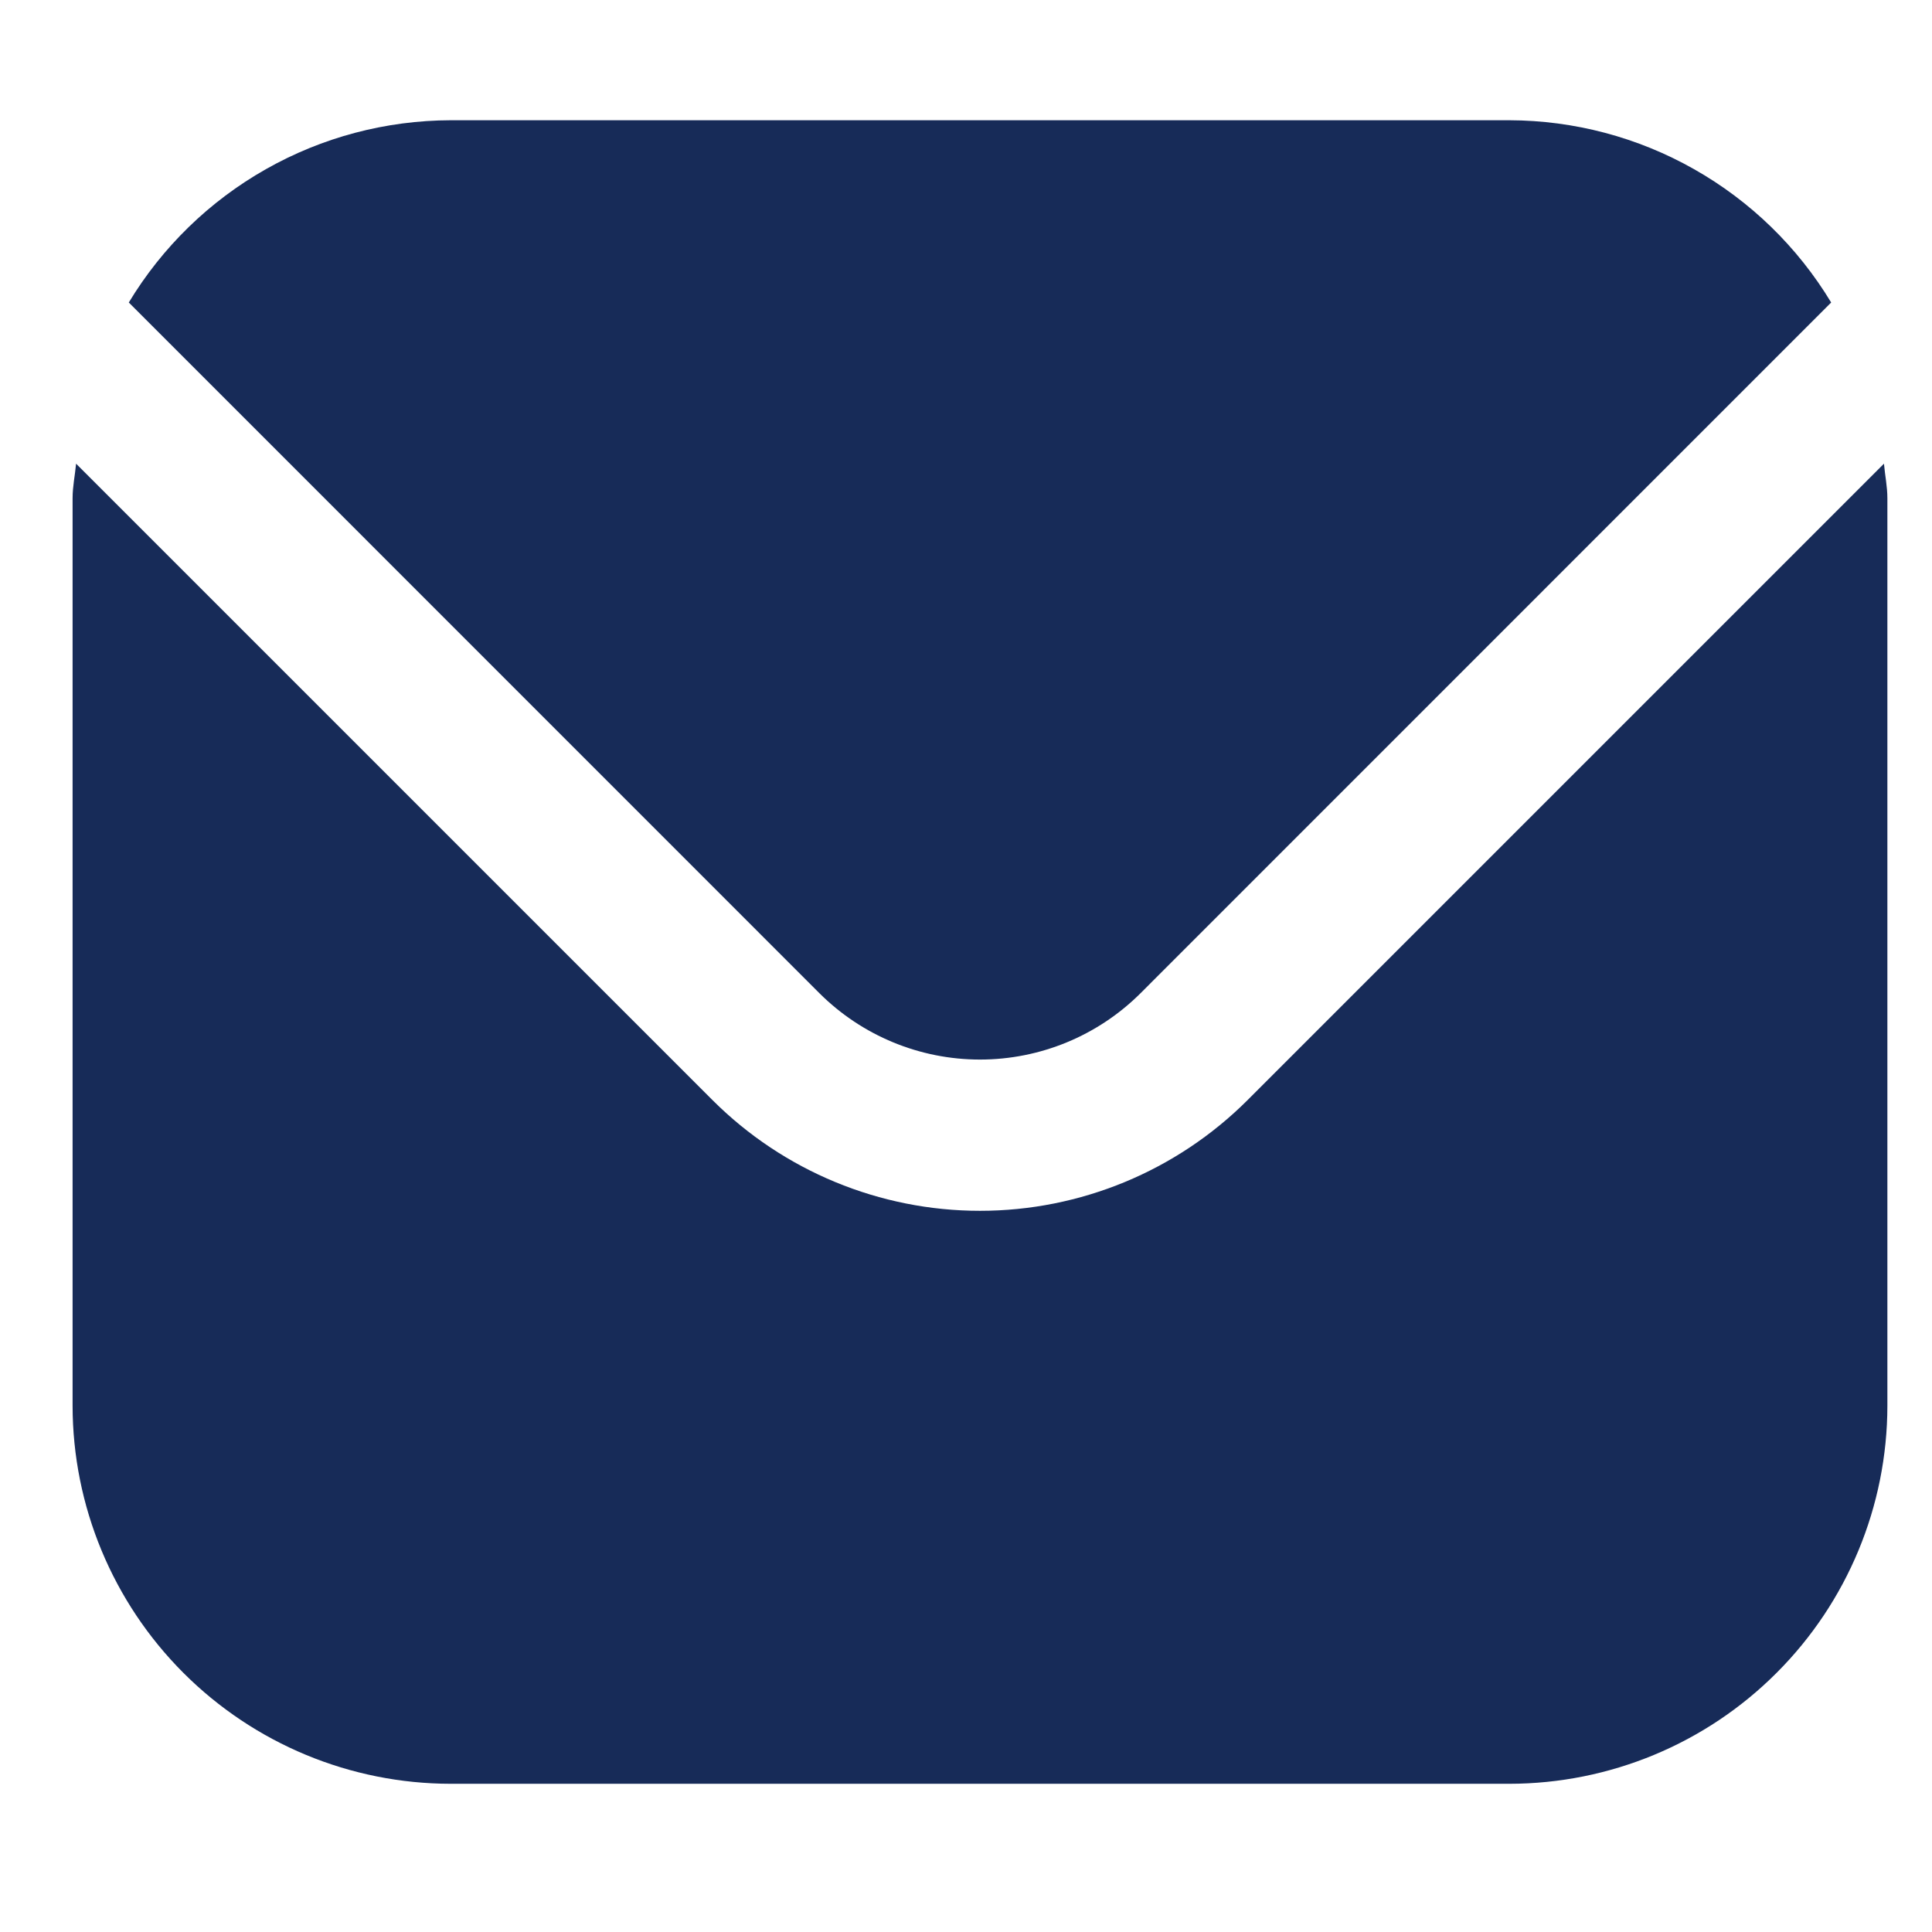
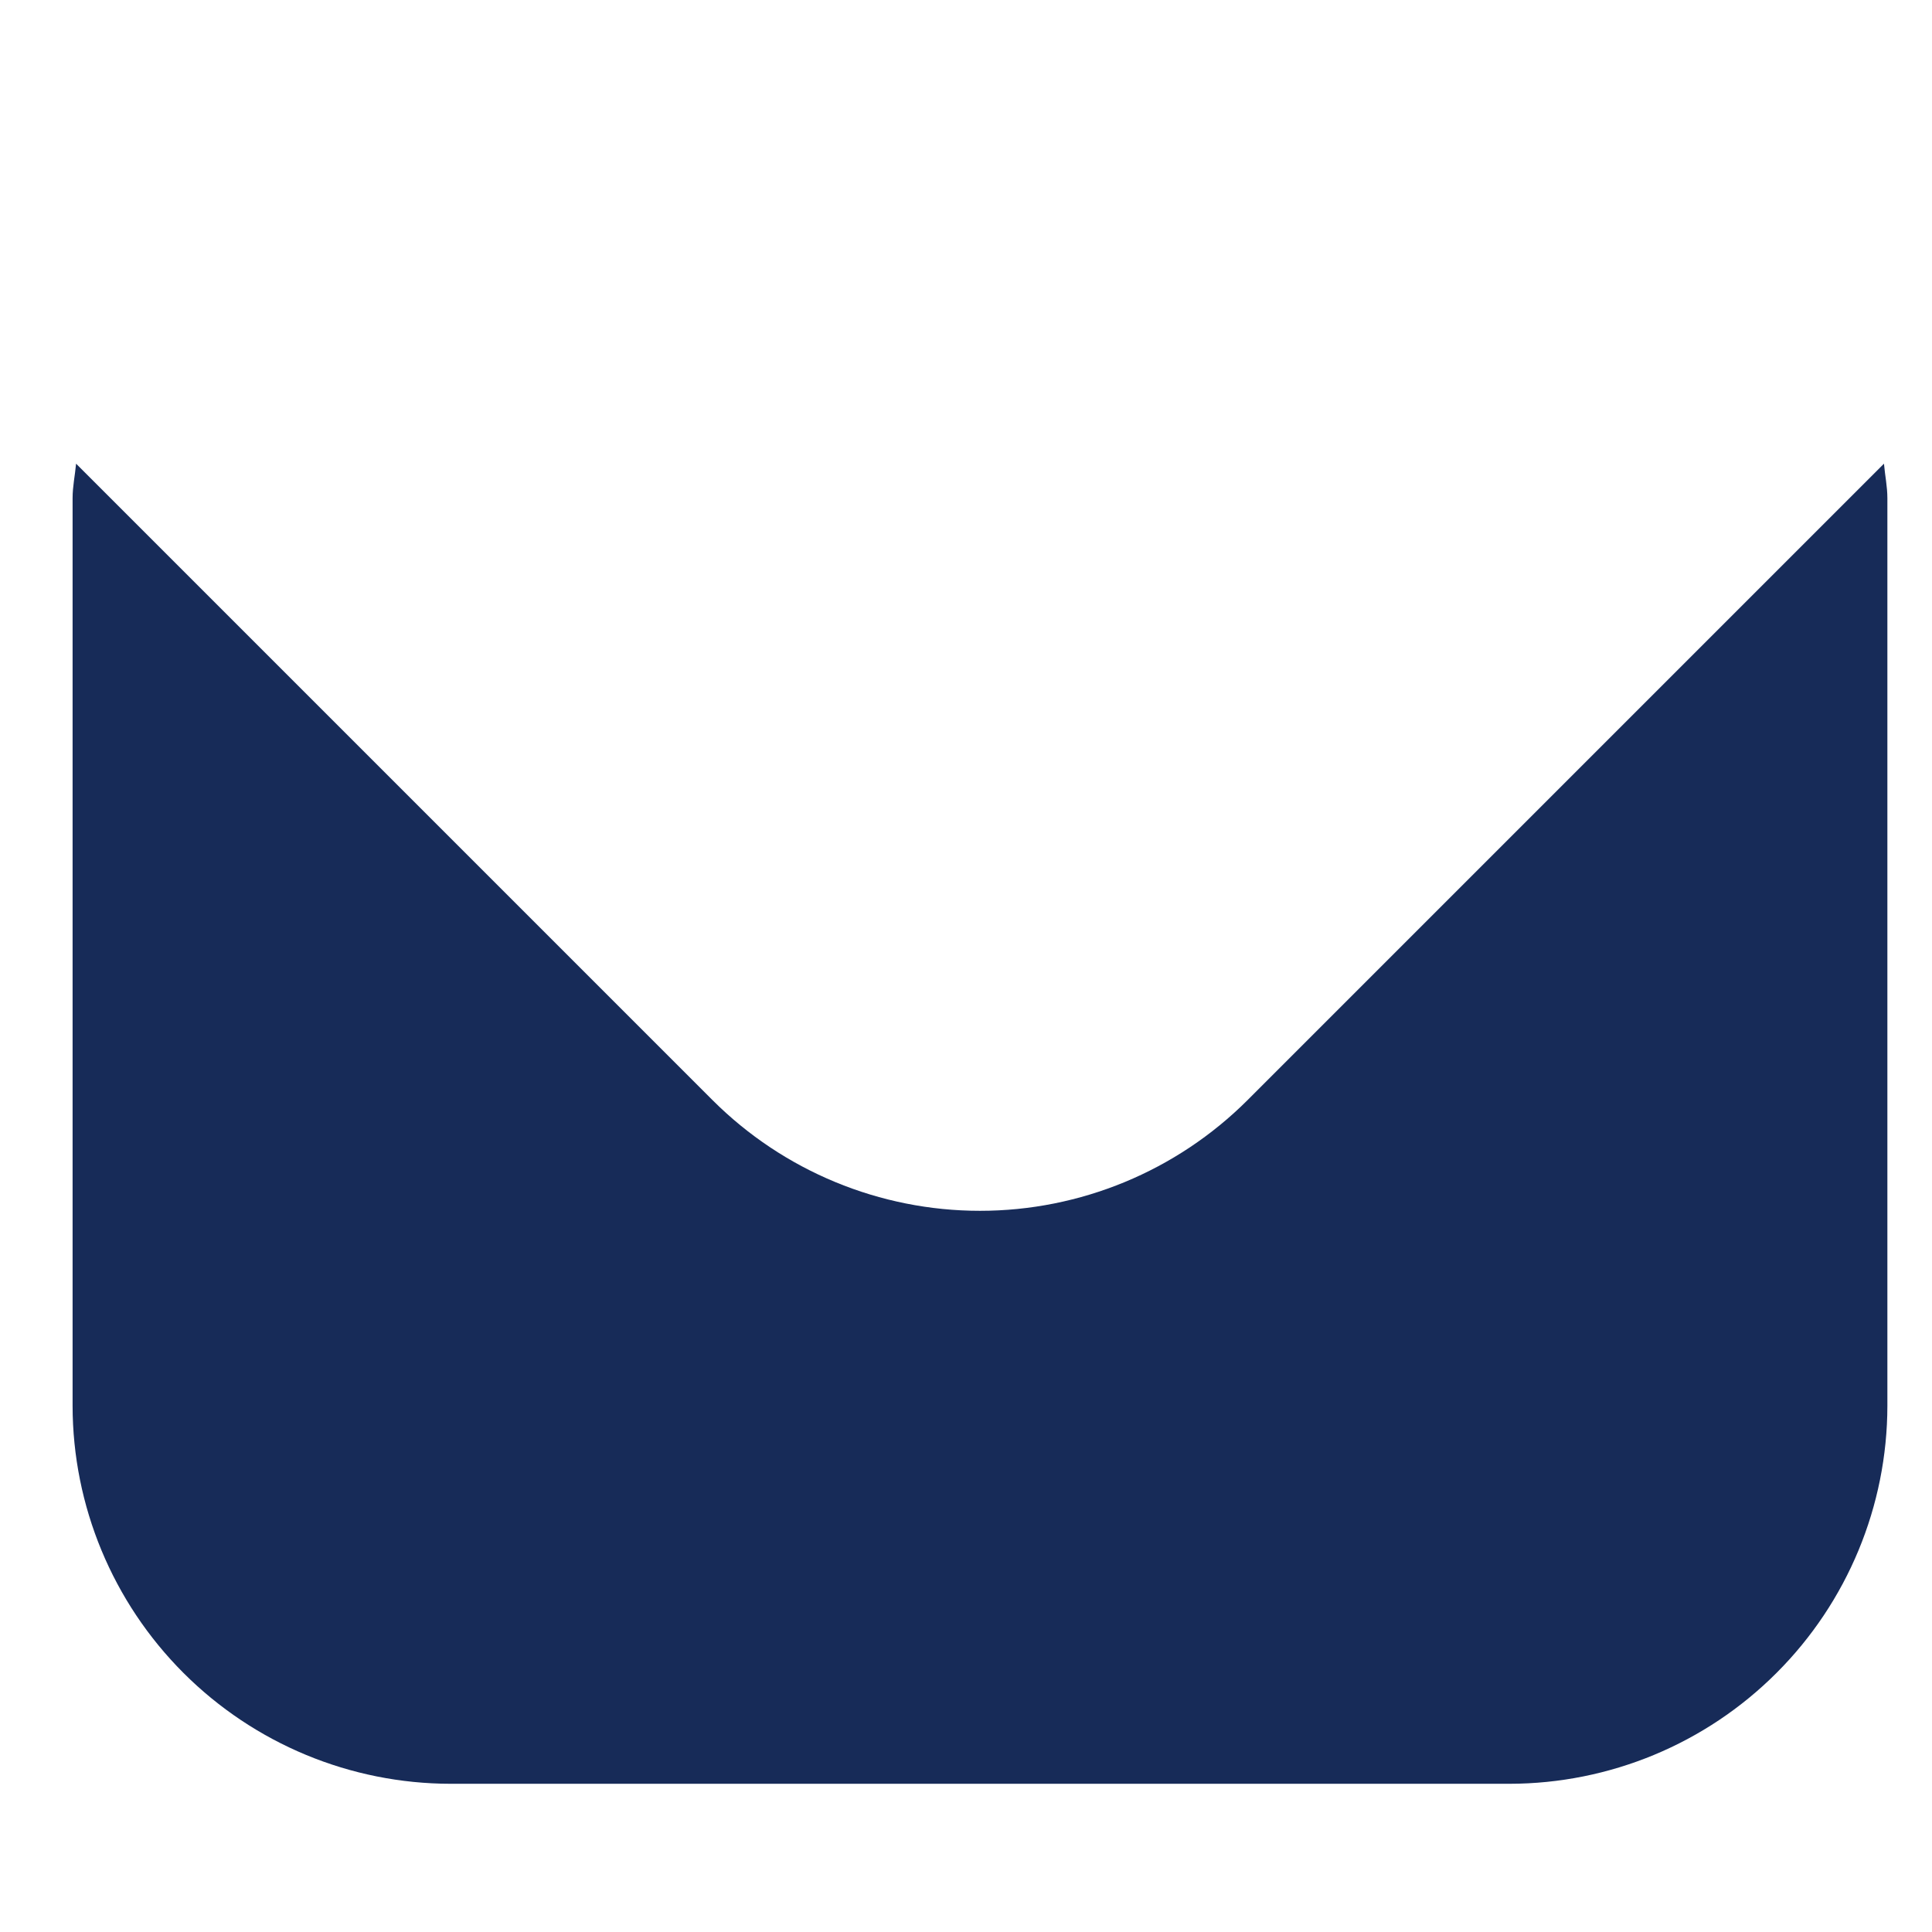
<svg xmlns="http://www.w3.org/2000/svg" width="21" height="21" viewBox="0 0 21 21" fill="none">
  <g clip-path="url(#clip0_4_90)">
    <path d="M20.478 5.04L13.559 11.959C12.787 12.729 11.742 13.161 10.652 13.161C9.563 13.161 8.517 12.729 7.746 11.959L0.827 5.04C0.815 5.17 0.789 5.287 0.789 5.416V15.28C0.79 16.369 1.224 17.414 1.994 18.184C2.765 18.955 3.809 19.388 4.899 19.389H16.406C17.495 19.388 18.54 18.955 19.31 18.184C20.081 17.414 20.514 16.369 20.515 15.28V5.416C20.515 5.287 20.489 5.17 20.478 5.04Z" fill="#172B58" />
-     <path d="M12.396 10.797L19.904 3.288C19.54 2.685 19.027 2.186 18.414 1.839C17.802 1.492 17.11 1.309 16.406 1.307H4.899C4.194 1.309 3.502 1.492 2.89 1.839C2.277 2.186 1.764 2.685 1.4 3.288L8.908 10.797C9.371 11.258 9.998 11.517 10.652 11.517C11.306 11.517 11.933 11.258 12.396 10.797Z" fill="#172B58" />
  </g>
  <defs>
    <clipPath id="clip0_4_90">
      <rect width="19.726" height="19.726" fill="white" transform="translate(0.789 0.485)" />
    </clipPath>
  </defs>
</svg>